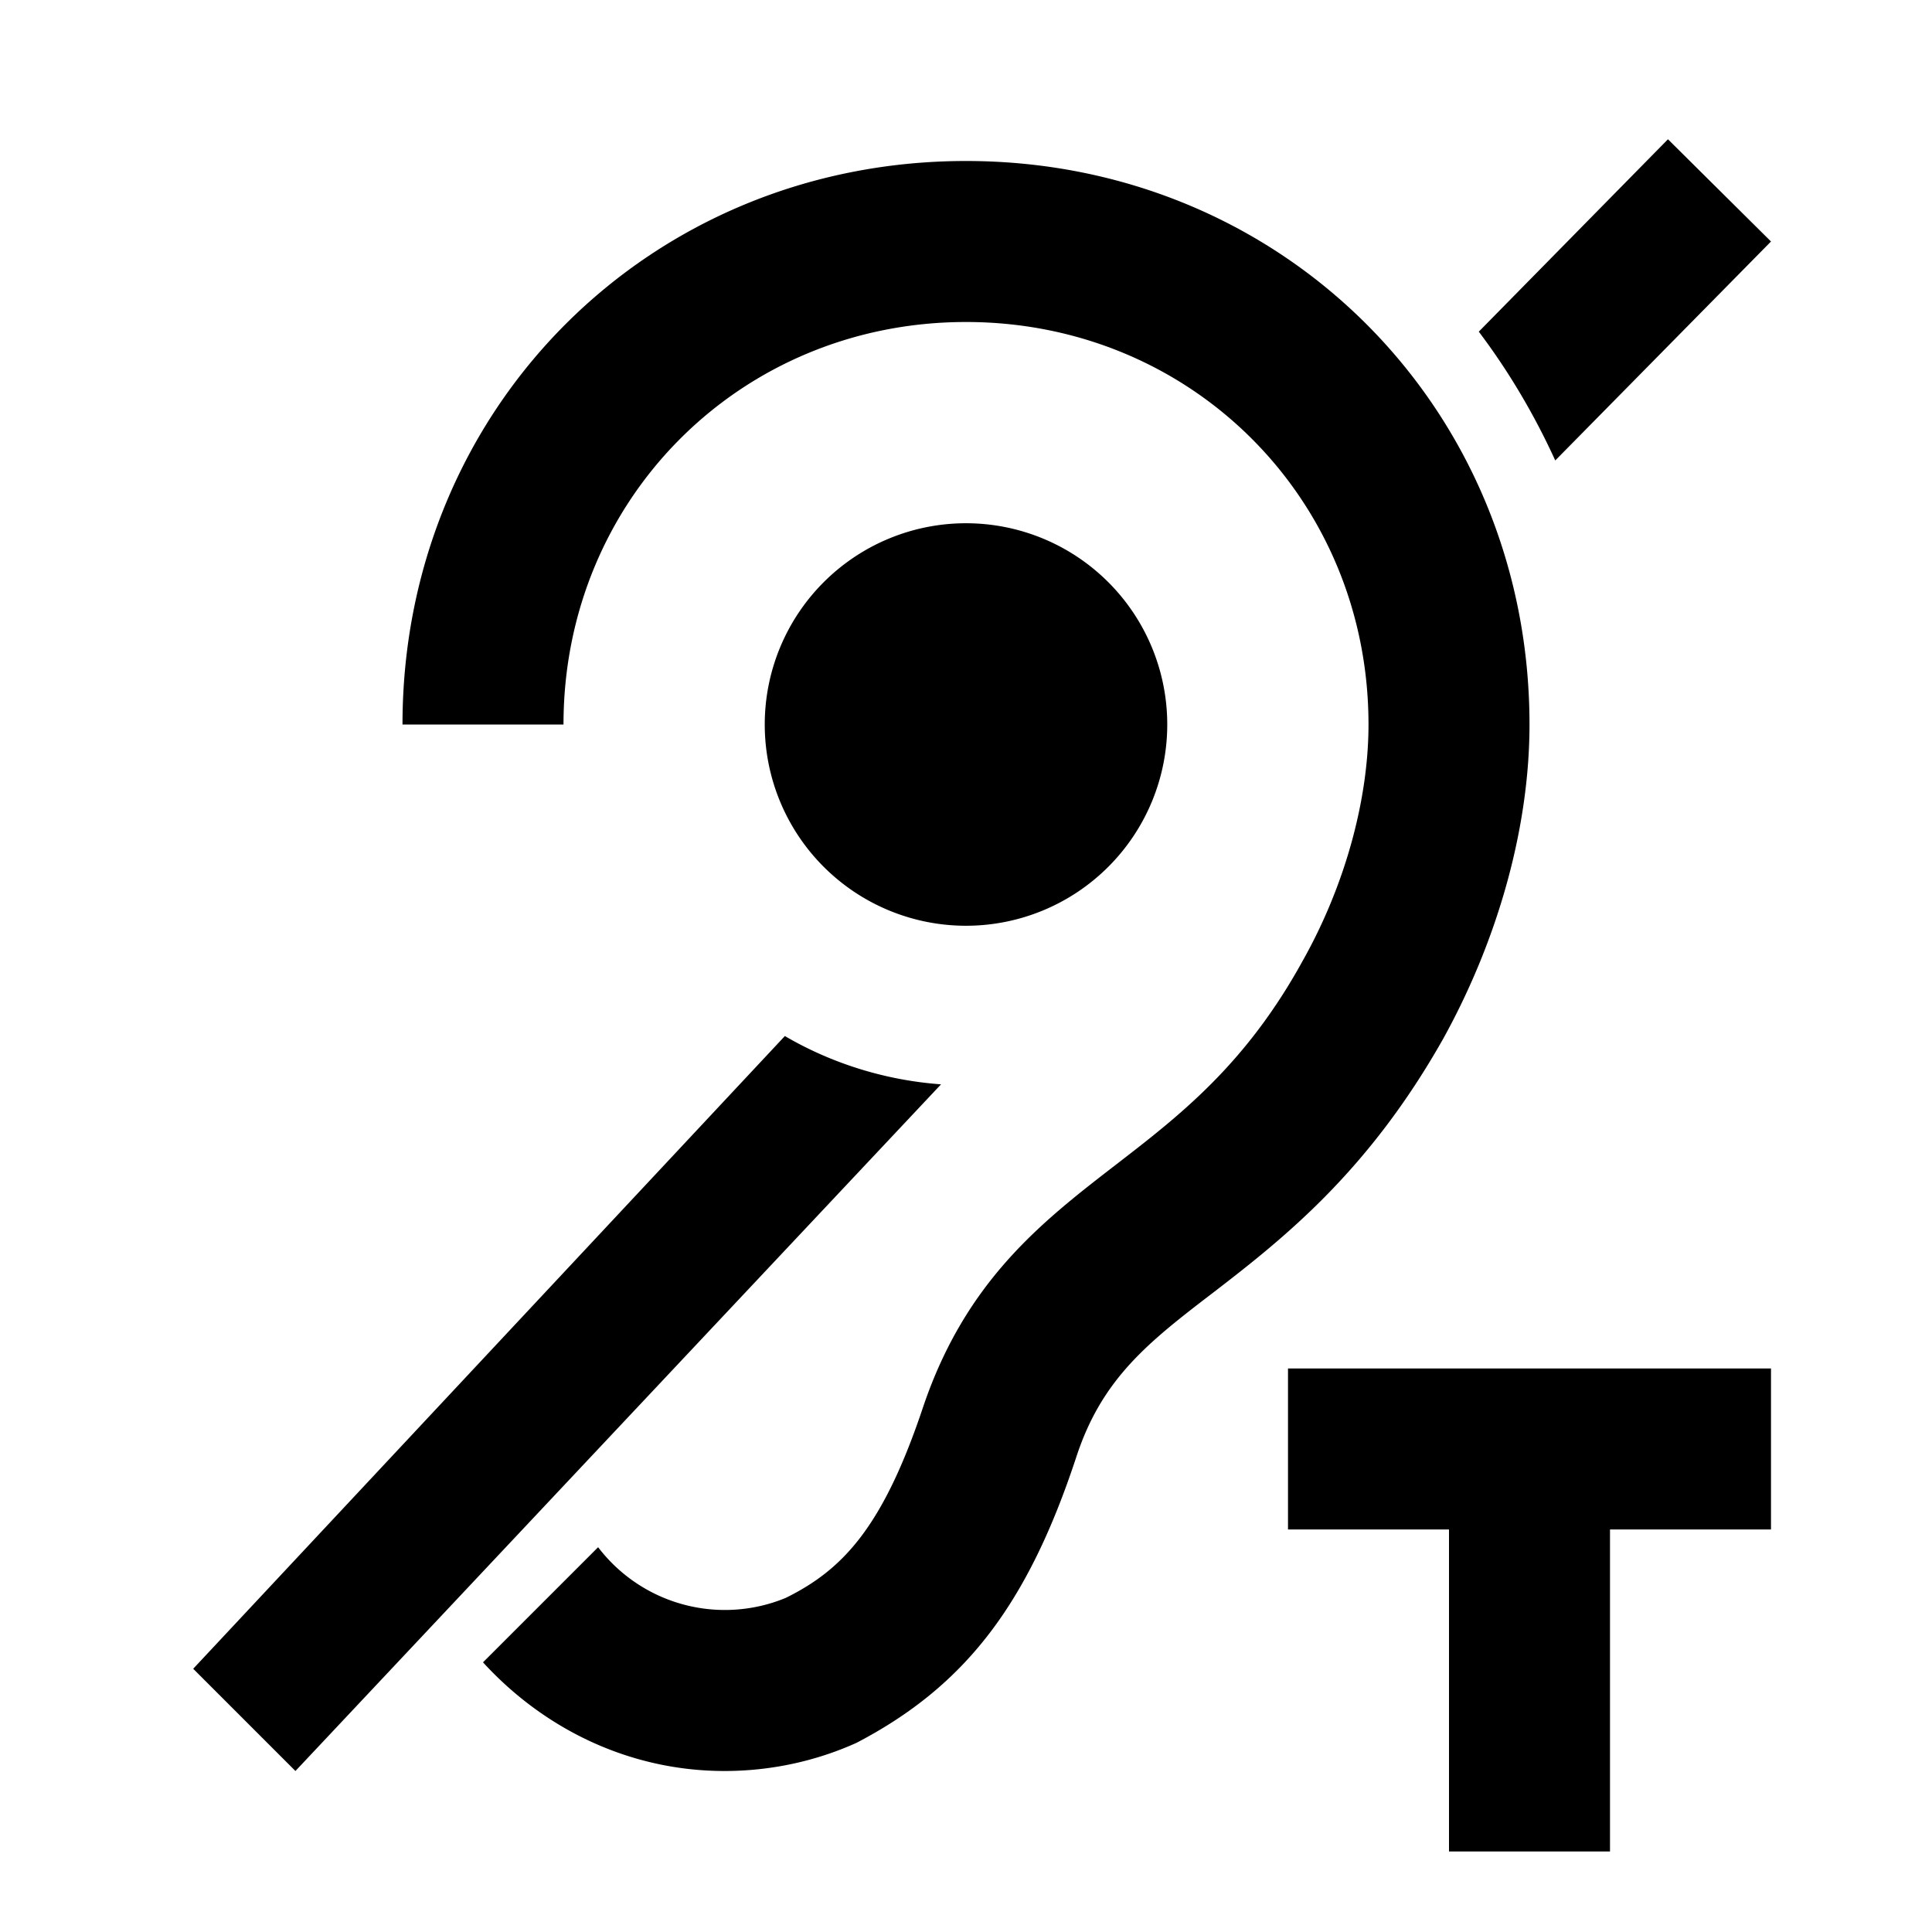
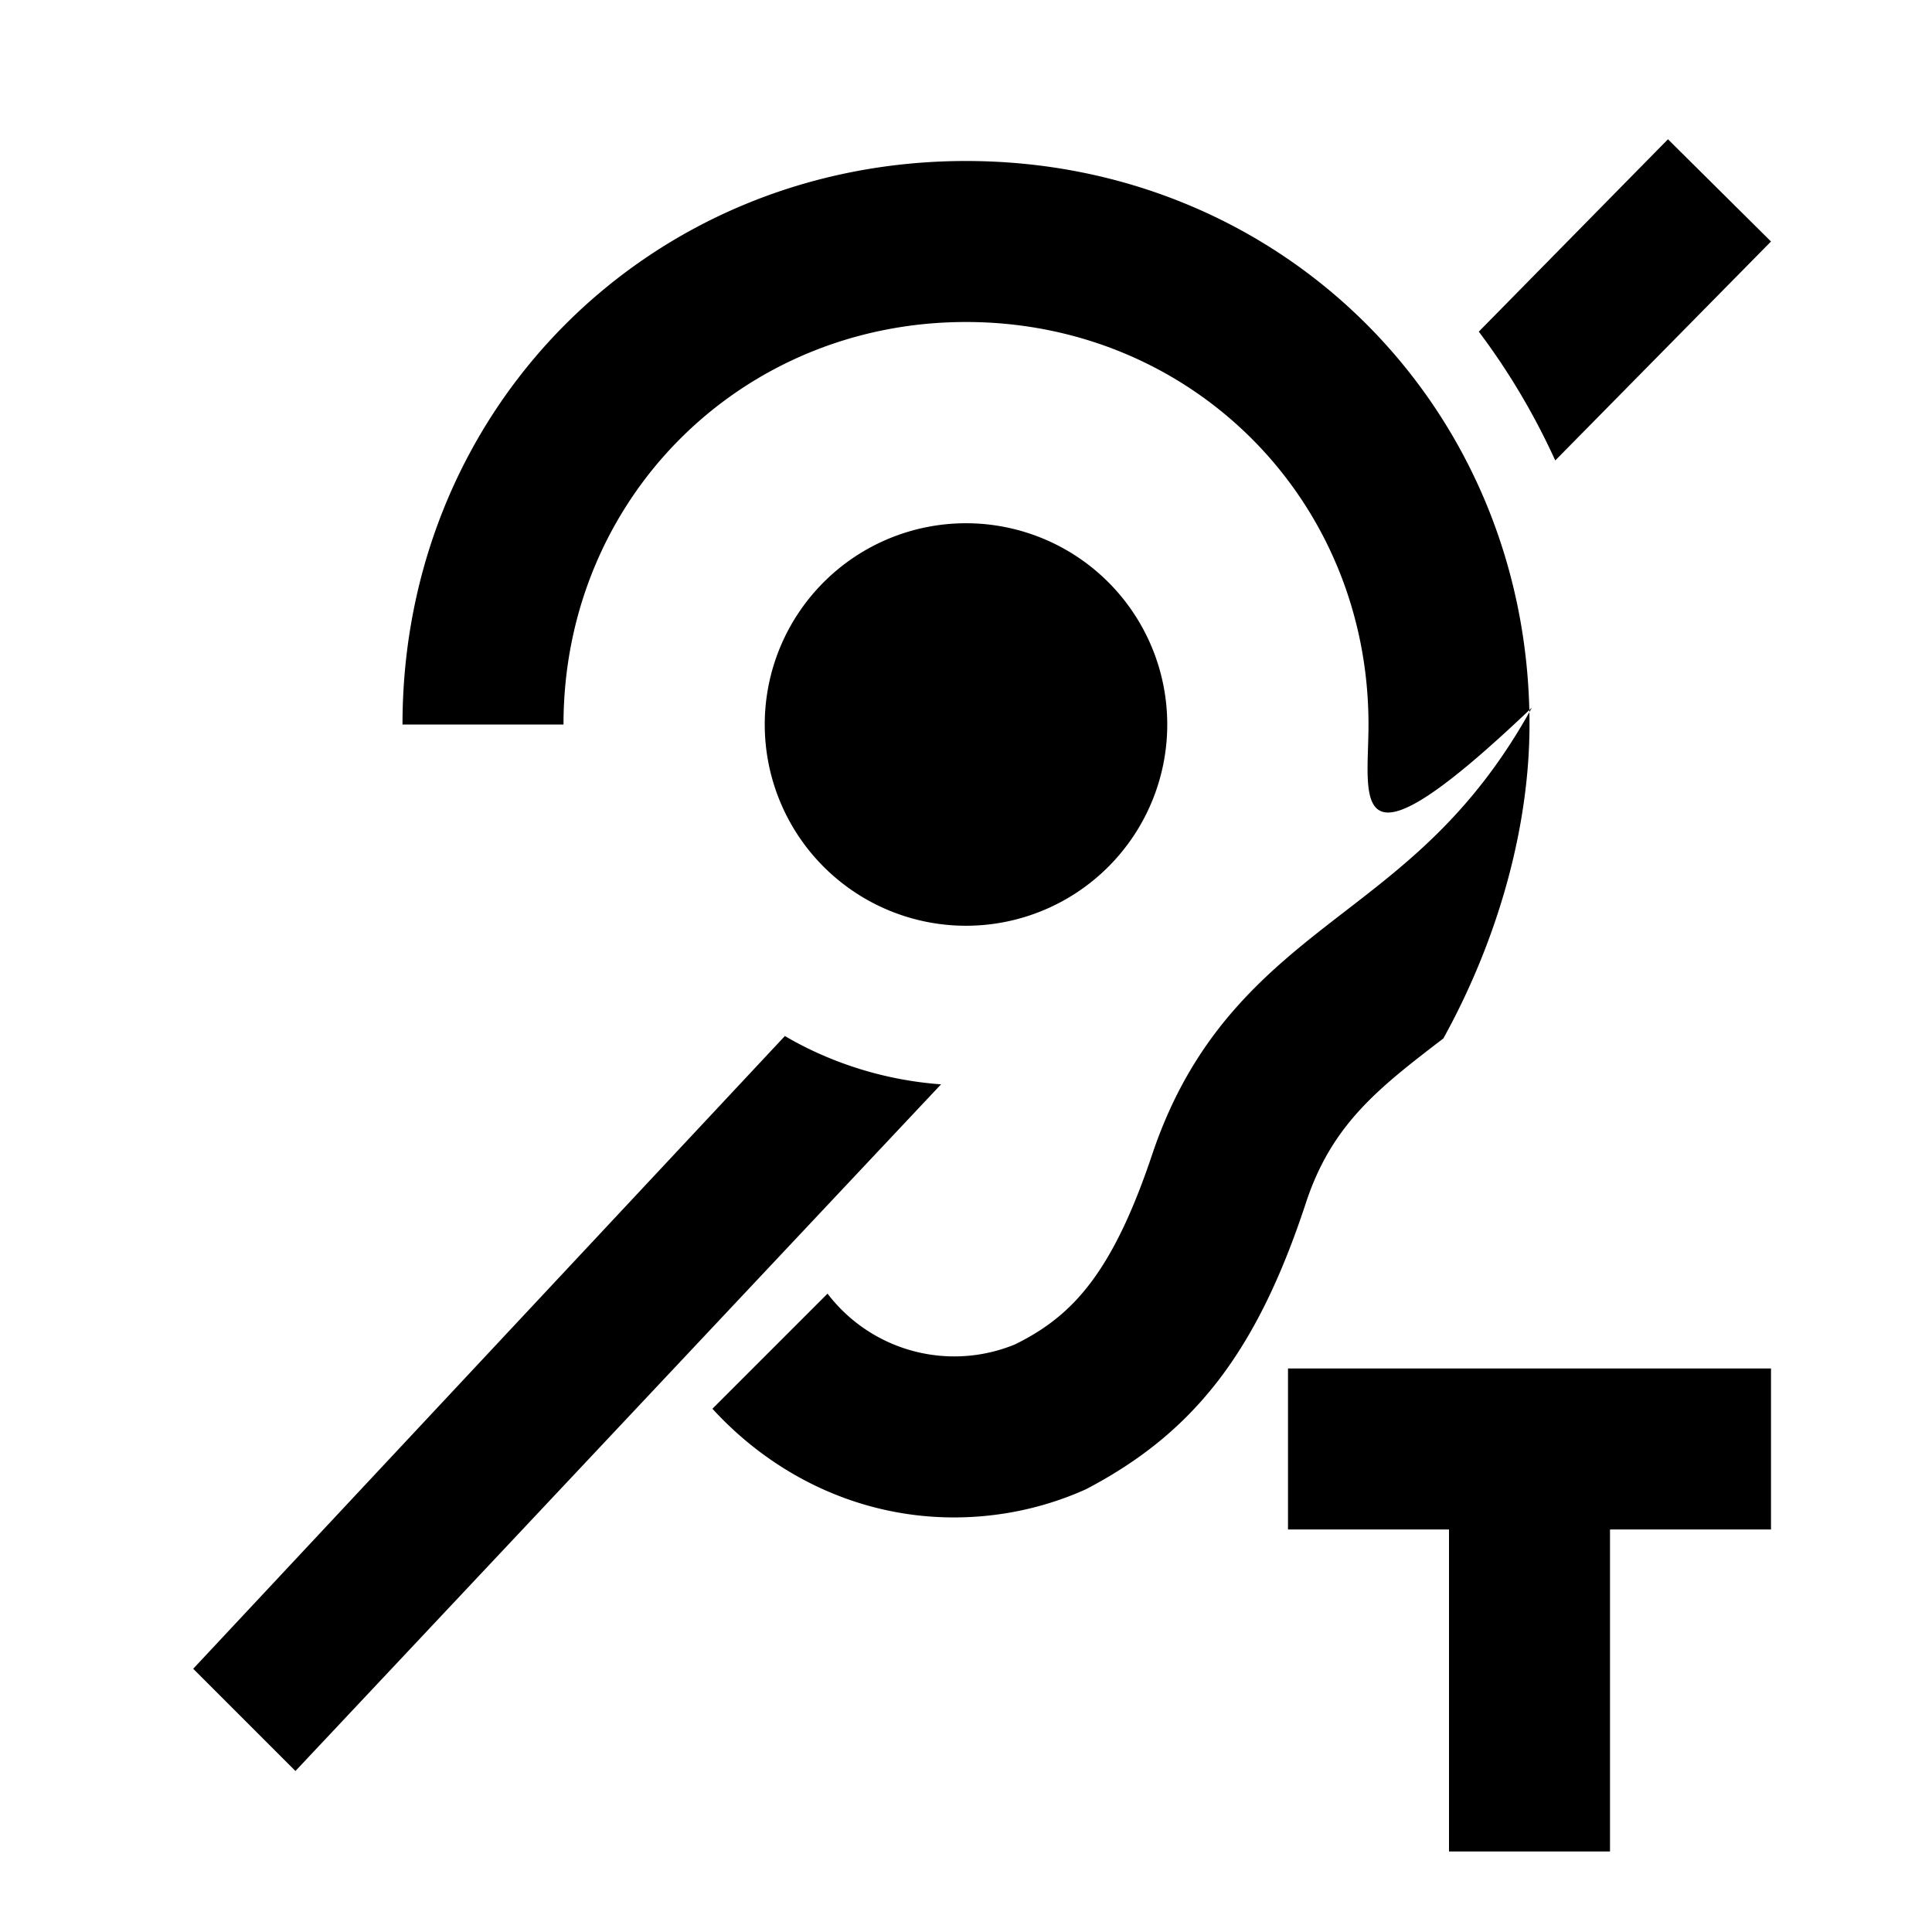
<svg xmlns="http://www.w3.org/2000/svg" width="800" height="800" viewBox="0 0 24 24">
-   <path fill="currentColor" d="M12 6.5a2.5 2.5 0 0 0 0 5a2.5 2.5 0 0 0 0-5M16 17v2h2v4h2v-4h2v-2zm-4.31-3.53L3.67 22L2.4 20.73l7.35-7.86c.58.34 1.25.55 1.94.6M19 9c0 1.26-.38 2.65-1.07 3.9c-.93 1.65-1.98 2.48-2.85 3.15c-.81.62-1.39 1.07-1.71 2.05c-.6 1.82-1.37 2.84-2.73 3.55c-.51.23-1.07.35-1.64.35c-1.19 0-2.25-.53-3-1.35l1.43-1.43a1.98 1.98 0 0 0 2.33.63c.71-.35 1.21-.88 1.71-2.38c.53-1.56 1.47-2.29 2.39-3c.79-.61 1.61-1.24 2.32-2.53C16.71 11 17 9.93 17 9c0-2.8-2.2-5-5-5S7 6.2 7 9H5c0-3.93 3.07-7 7-7s7 3.07 7 7m-.63-4.88l2.35-2.39L22 3l-2.68 2.72c-.26-.57-.58-1.11-.95-1.6" />
+   <path fill="currentColor" d="M12 6.5a2.5 2.5 0 0 0 0 5a2.5 2.5 0 0 0 0-5M16 17v2h2v4h2v-4h2v-2zm-4.31-3.53L3.67 22L2.4 20.73l7.35-7.86c.58.34 1.25.55 1.94.6M19 9c0 1.26-.38 2.65-1.07 3.9c-.81.62-1.39 1.07-1.71 2.05c-.6 1.82-1.37 2.84-2.73 3.55c-.51.23-1.07.35-1.64.35c-1.19 0-2.25-.53-3-1.35l1.43-1.43a1.98 1.98 0 0 0 2.33.63c.71-.35 1.21-.88 1.71-2.38c.53-1.56 1.47-2.29 2.39-3c.79-.61 1.61-1.24 2.32-2.53C16.71 11 17 9.93 17 9c0-2.8-2.2-5-5-5S7 6.2 7 9H5c0-3.93 3.07-7 7-7s7 3.07 7 7m-.63-4.88l2.35-2.39L22 3l-2.68 2.72c-.26-.57-.58-1.11-.95-1.6" />
</svg>